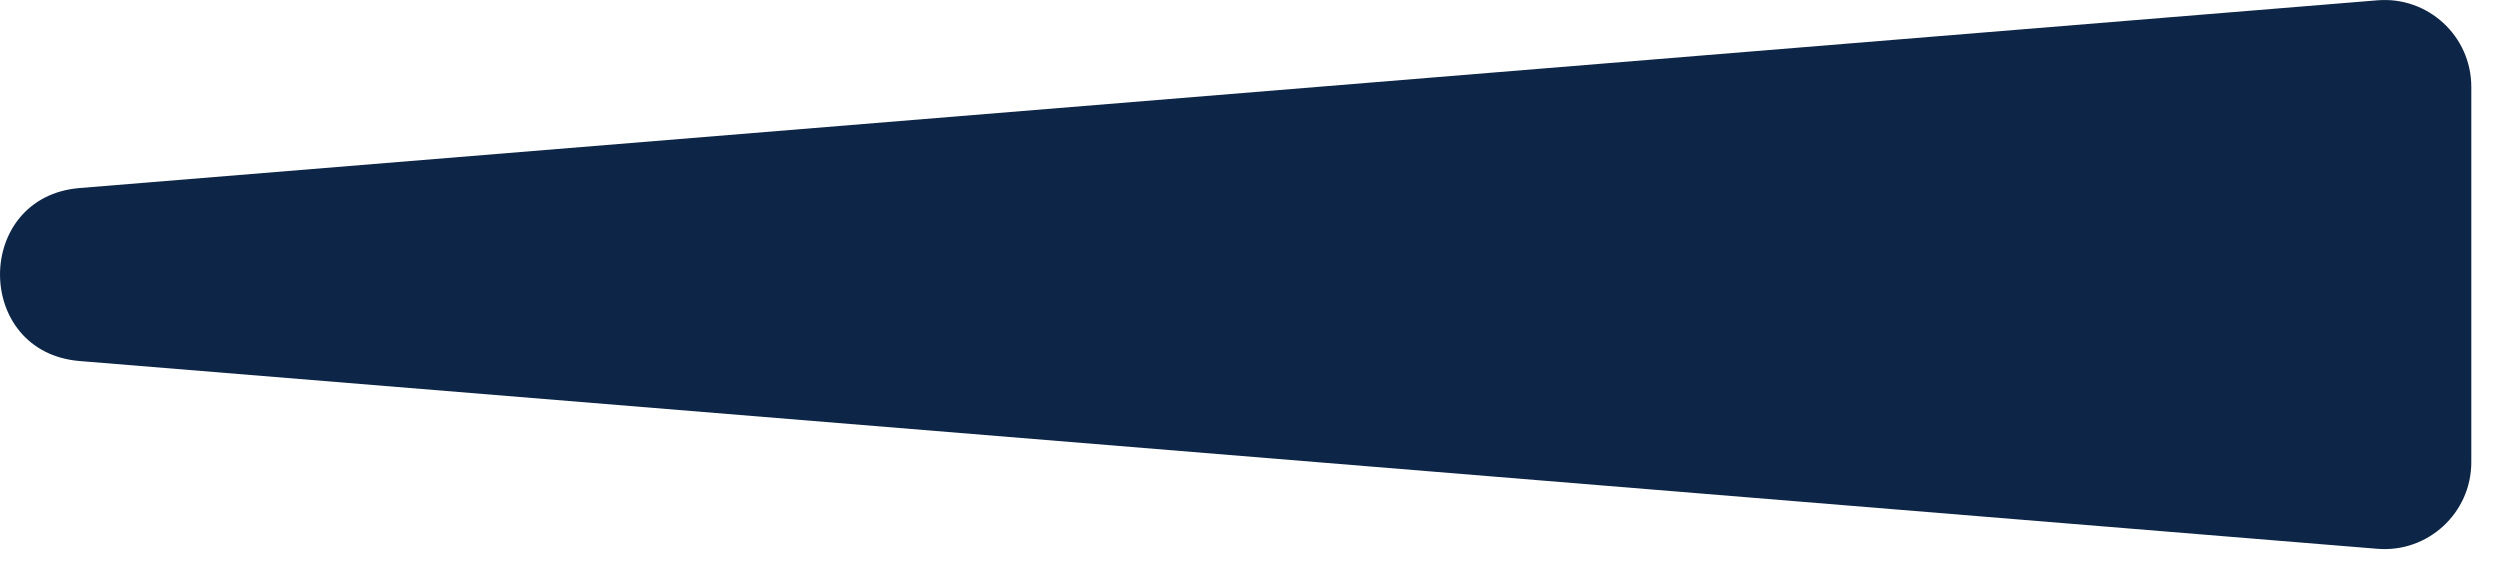
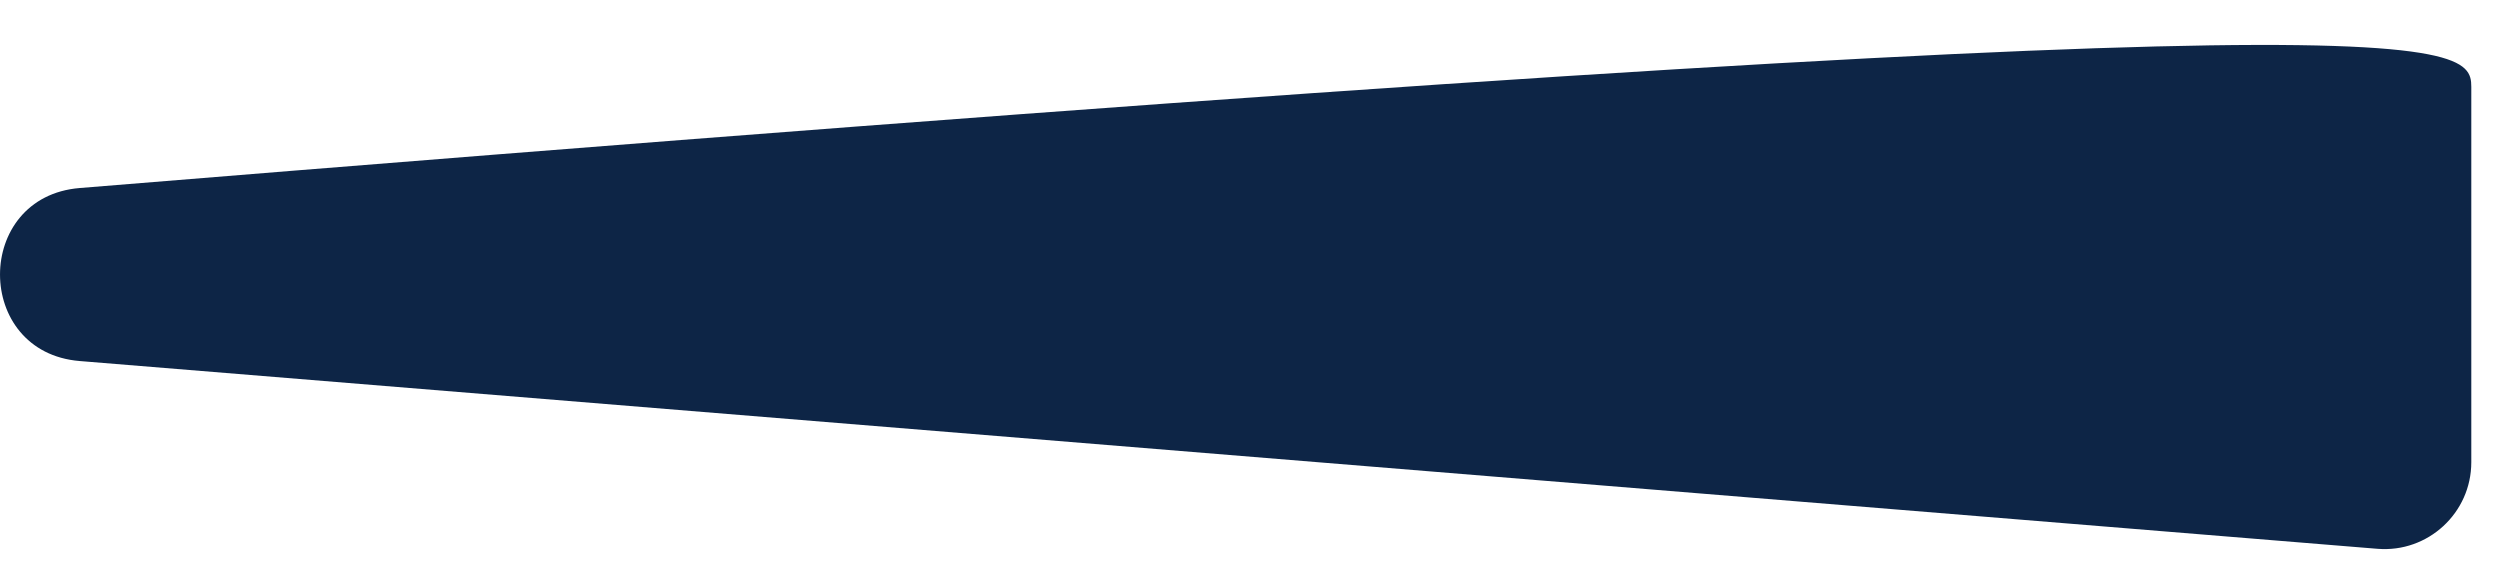
<svg xmlns="http://www.w3.org/2000/svg" width="48" height="11" viewBox="0 0 48 11" fill="none">
-   <path d="M1.531 6.932C-0.51 6.765 -0.51 3.777 1.531 3.61L45.647 0.006C46.617 -0.074 47.449 0.693 47.449 1.667L47.449 8.875C47.449 9.849 46.617 10.616 45.647 10.537L1.531 6.932Z" fill="#0D2546" />
+   <path d="M1.531 6.932C-0.51 6.765 -0.51 3.777 1.531 3.61C46.617 -0.074 47.449 0.693 47.449 1.667L47.449 8.875C47.449 9.849 46.617 10.616 45.647 10.537L1.531 6.932Z" fill="#0D2546" />
</svg>